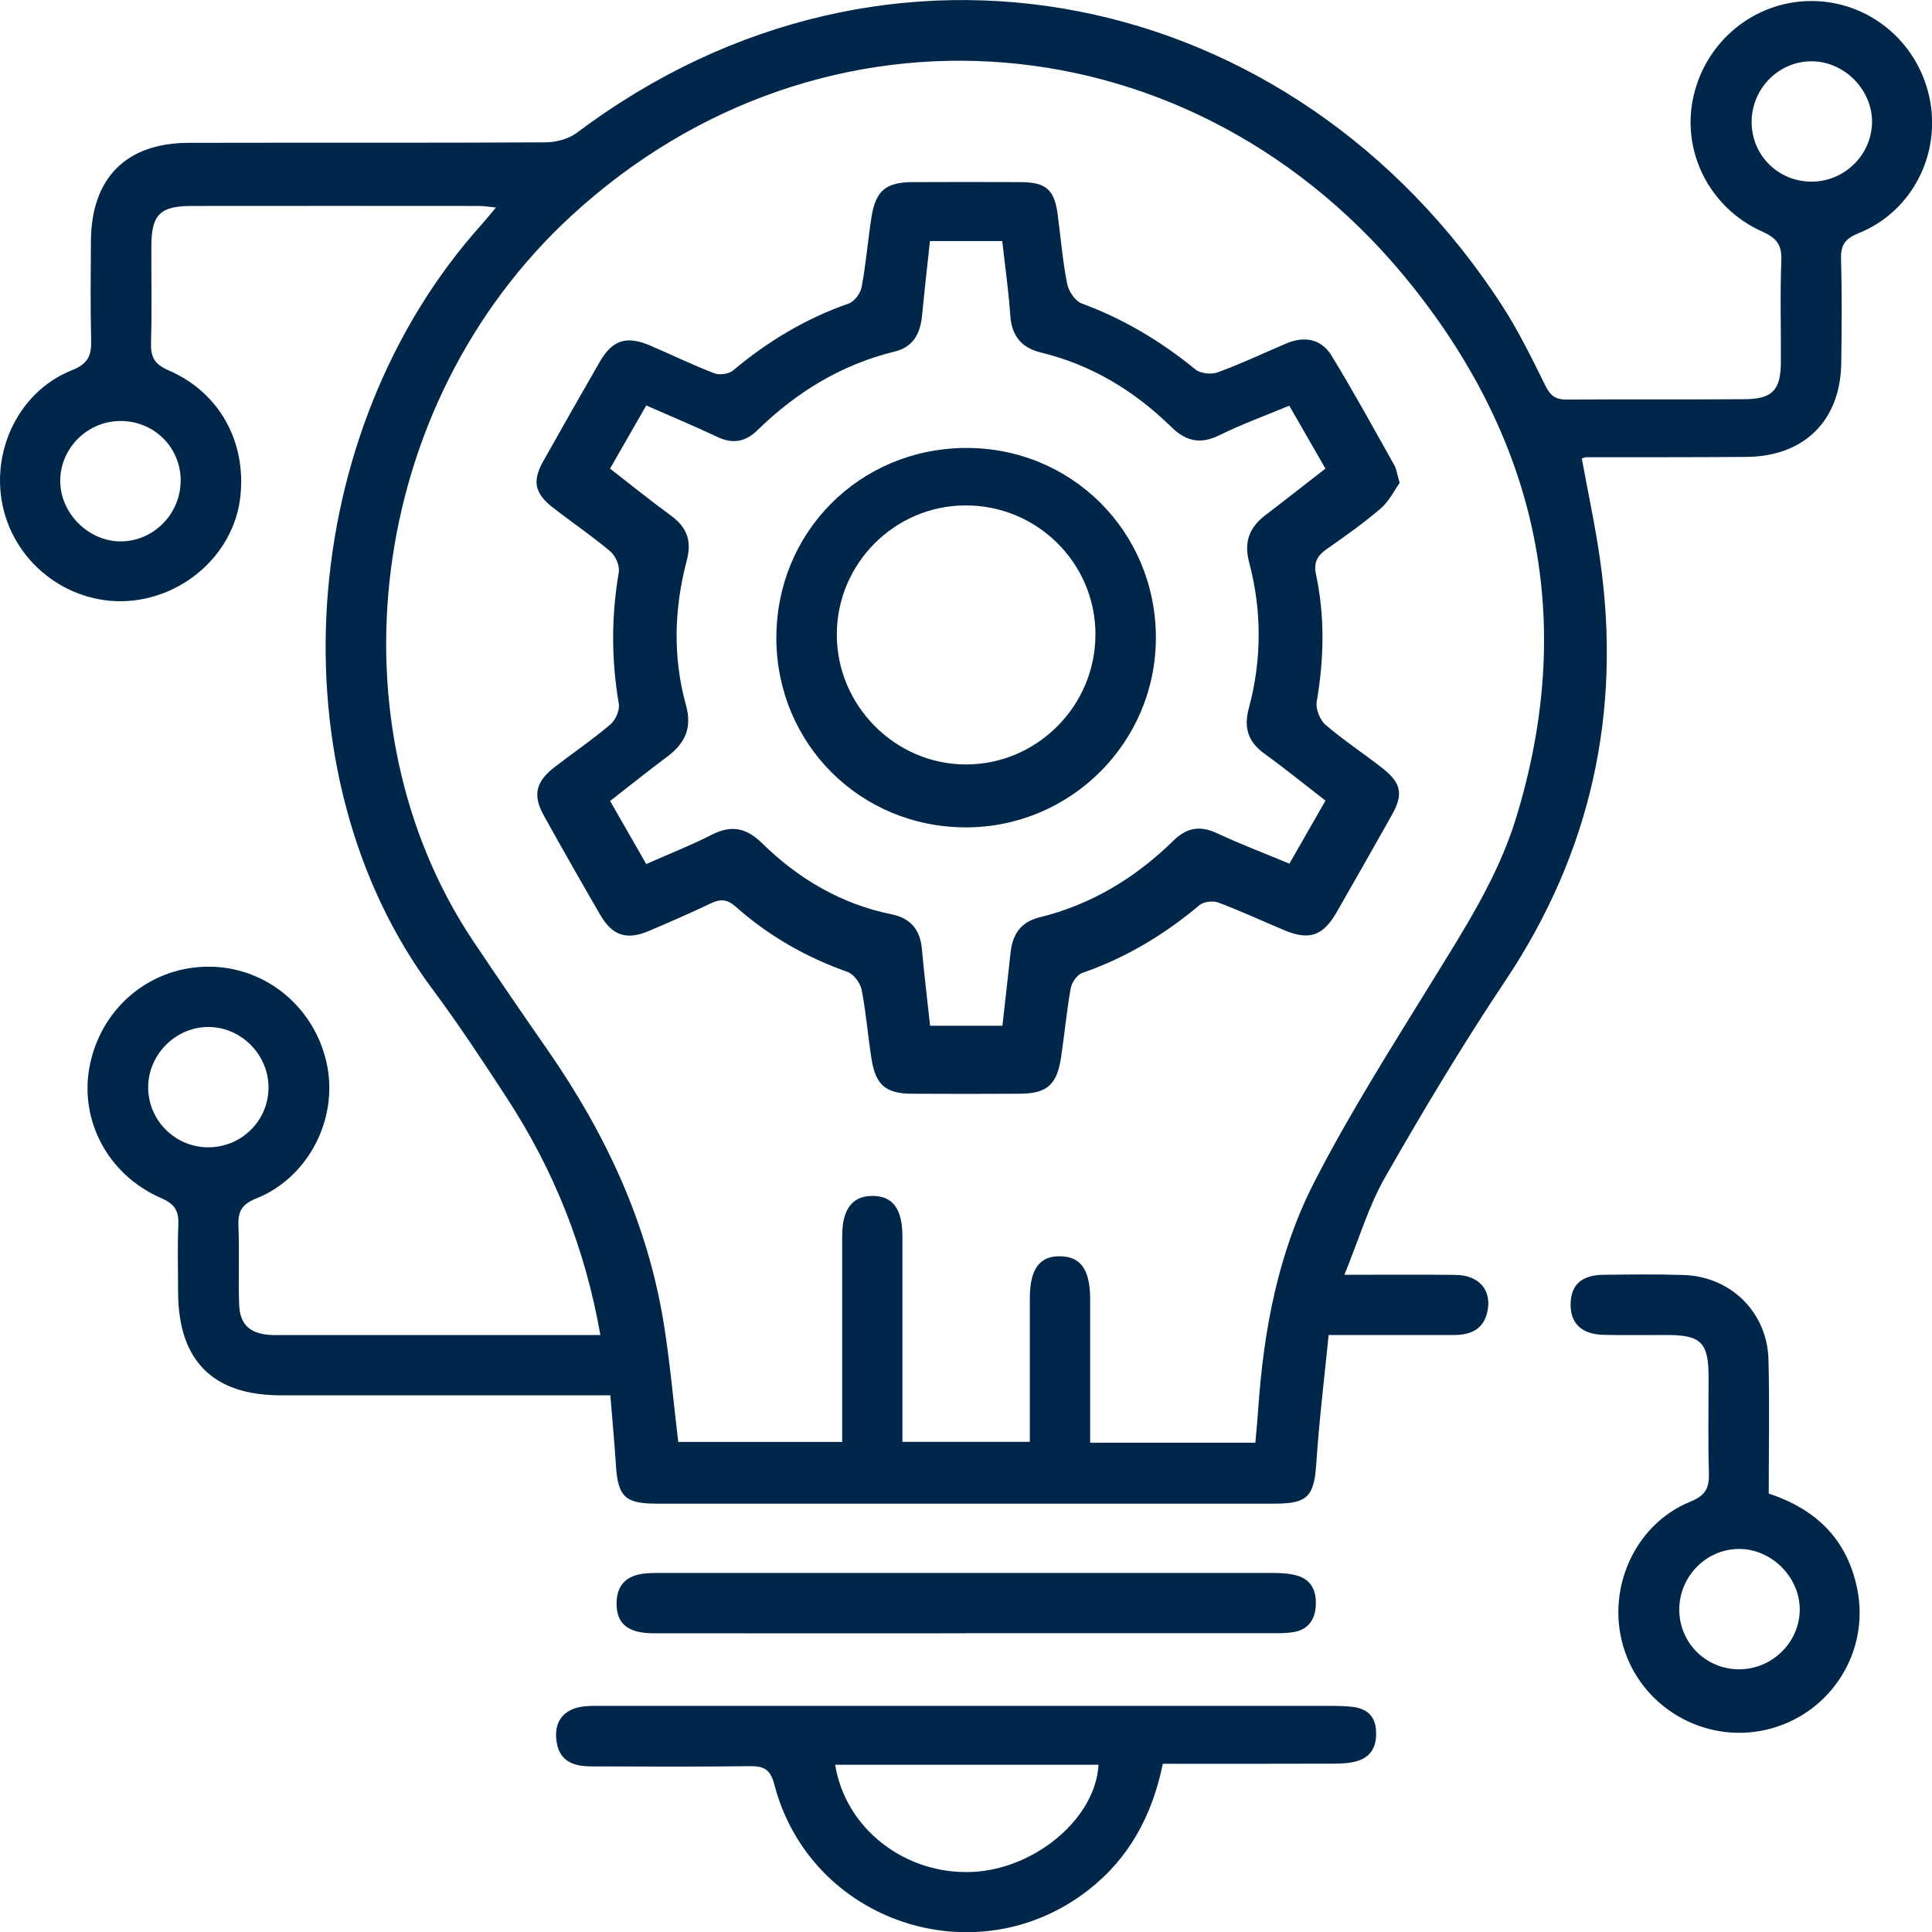
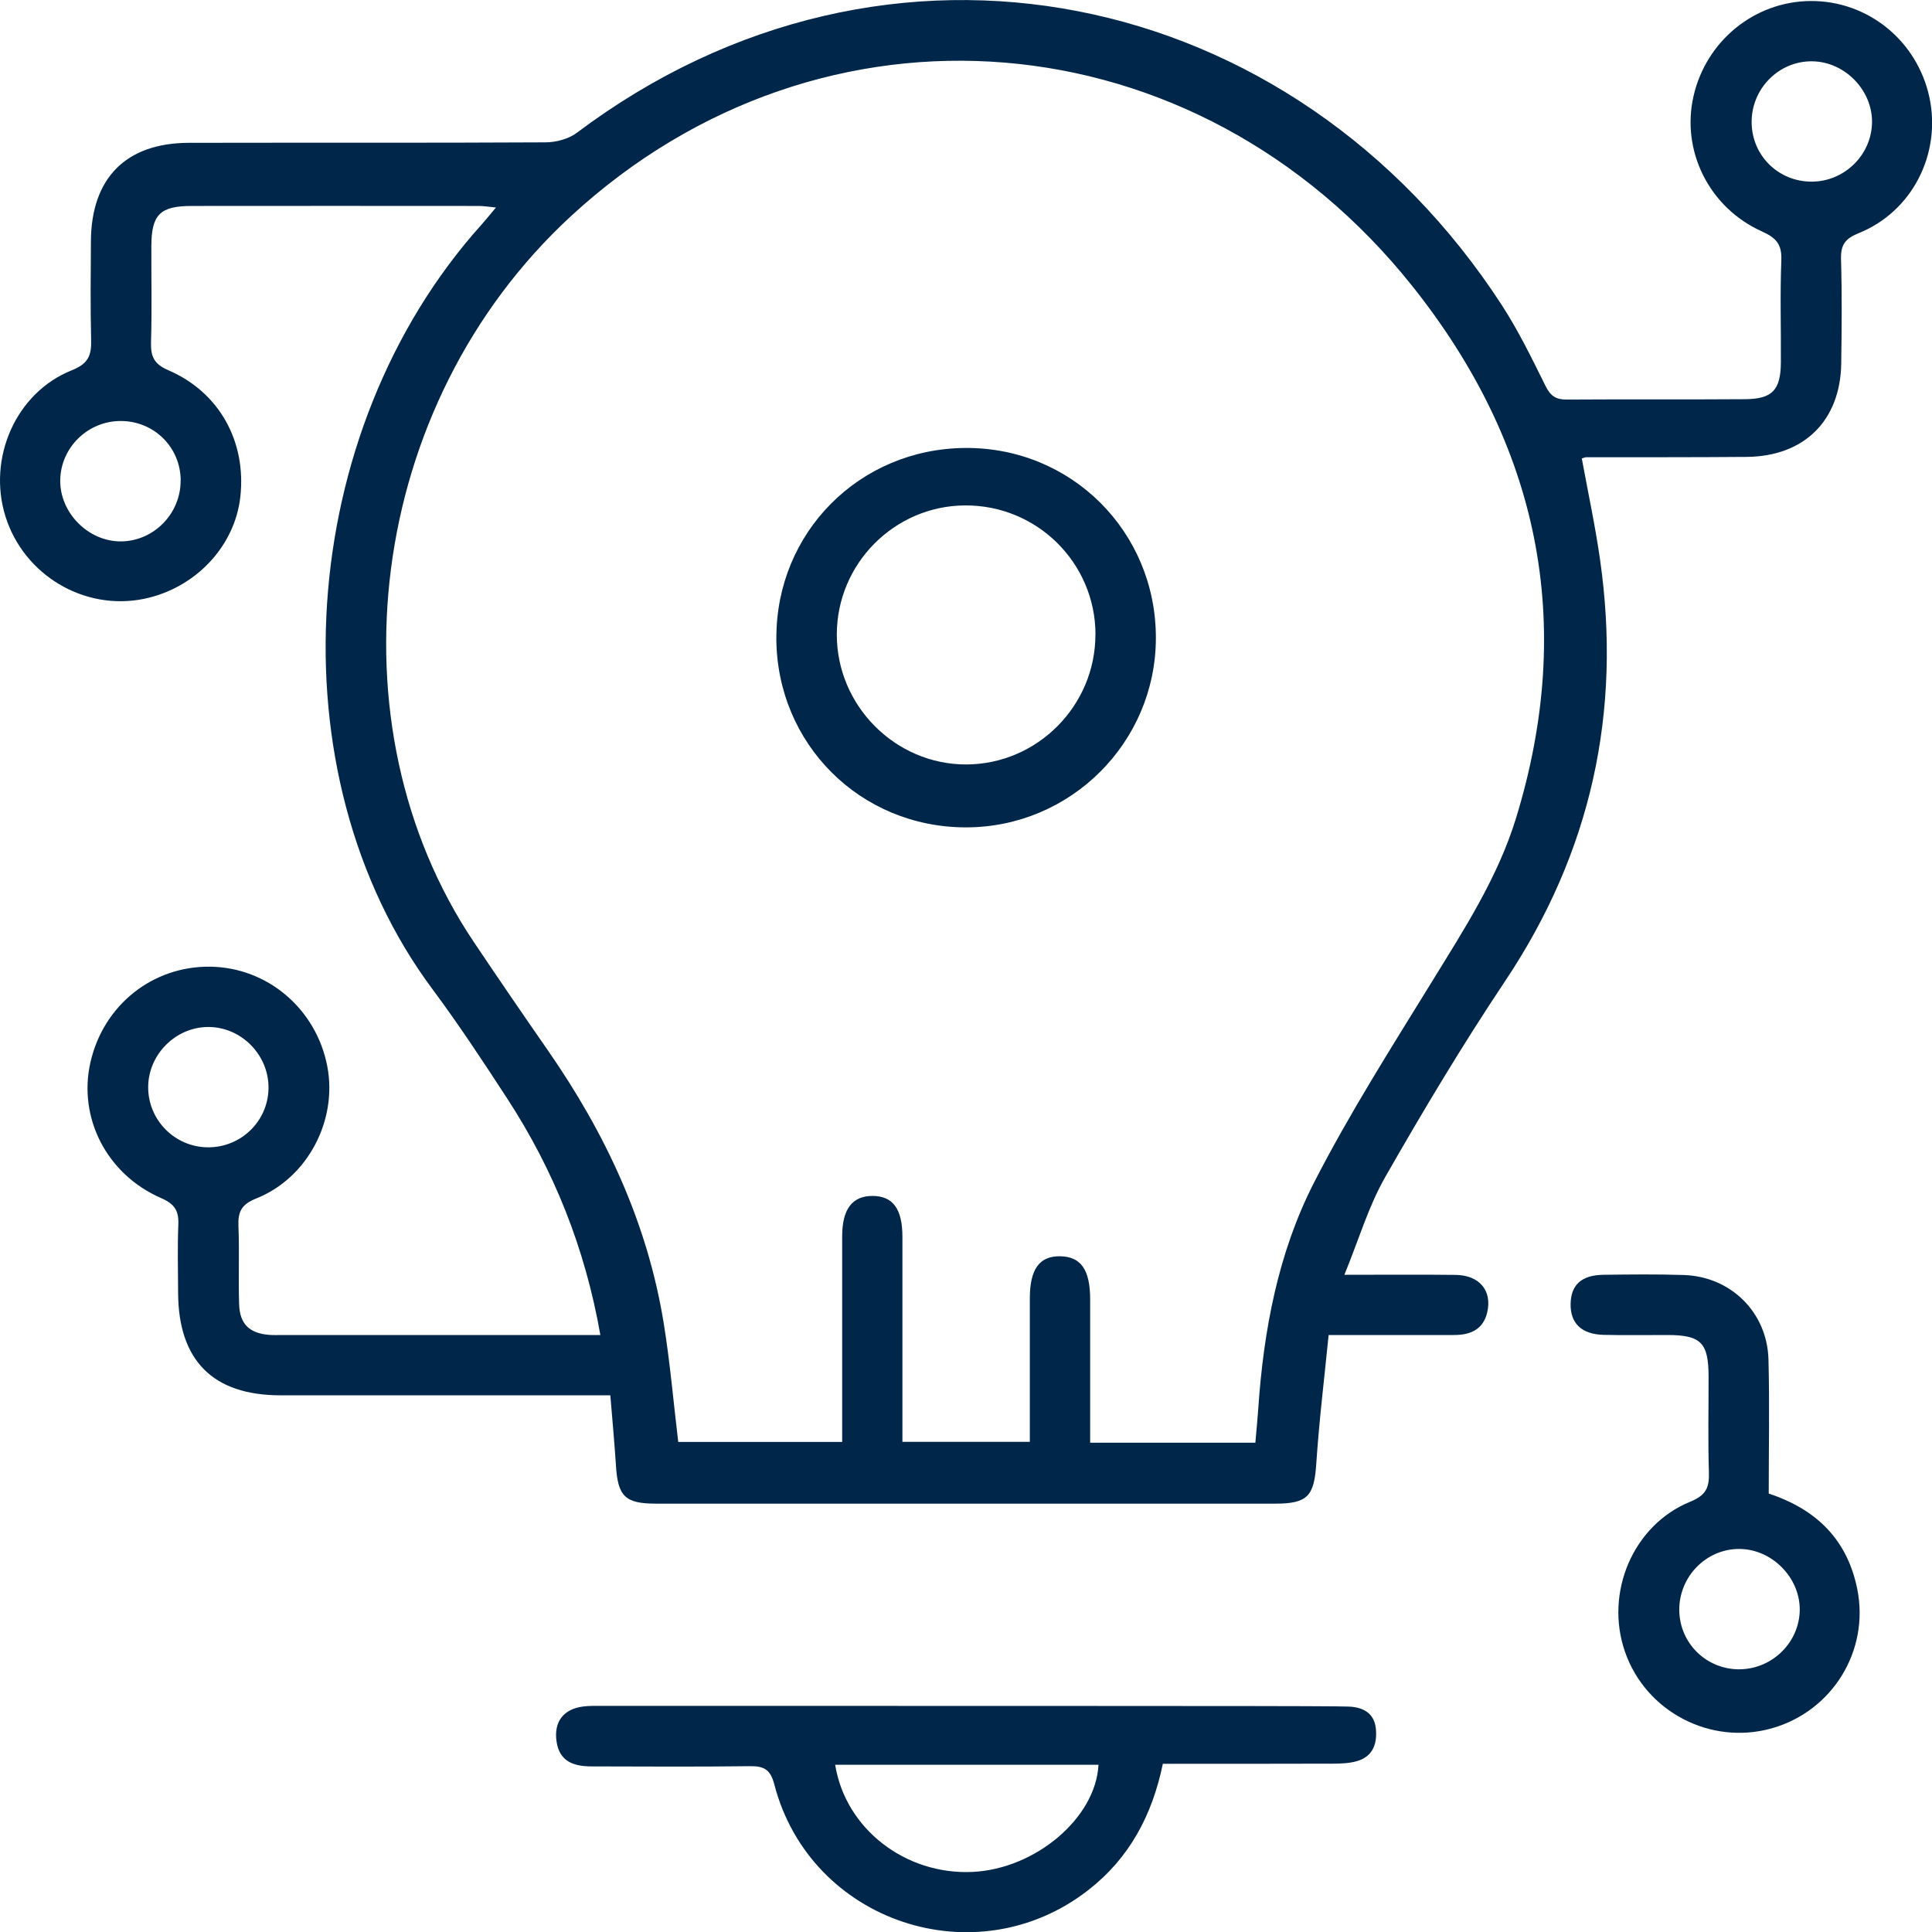
<svg xmlns="http://www.w3.org/2000/svg" width="53" height="53" viewBox="0 0 53 53" fill="none">
  <path d="M16.47 36.625C16.052 34.24 15.194 32.099 13.91 30.129C13.251 29.117 12.585 28.105 11.864 27.136C7.456 21.218 8.113 11.829 13.208 6.164C13.328 6.03 13.44 5.89 13.605 5.692C13.402 5.673 13.267 5.65 13.132 5.65C10.51 5.648 7.889 5.647 5.267 5.65C4.39 5.65 4.156 5.883 4.152 6.751C4.149 7.631 4.169 8.51 4.143 9.389C4.131 9.784 4.227 9.989 4.625 10.16C6.02 10.762 6.761 12.117 6.593 13.628C6.442 14.993 5.353 16.142 3.943 16.429C2.308 16.761 0.655 15.775 0.151 14.17C-0.35 12.571 0.432 10.771 1.971 10.157C2.439 9.972 2.512 9.731 2.5 9.308C2.478 8.411 2.488 7.512 2.494 6.614C2.505 4.883 3.457 3.921 5.183 3.918C8.446 3.911 11.709 3.923 14.972 3.905C15.259 3.903 15.598 3.812 15.823 3.644C24.353 -2.774 35.497 -0.41 41.198 8.369C41.655 9.073 42.025 9.835 42.398 10.588C42.533 10.86 42.68 10.963 42.979 10.961C44.609 10.95 46.242 10.963 47.873 10.951C48.62 10.945 48.848 10.701 48.854 9.947C48.861 9.013 48.829 8.077 48.867 7.145C48.885 6.706 48.729 6.526 48.335 6.349C46.879 5.694 46.114 4.13 46.459 2.633C46.807 1.119 48.13 0.043 49.659 0.028C51.234 0.012 52.598 1.116 52.93 2.676C53.259 4.224 52.454 5.808 50.989 6.396C50.619 6.544 50.494 6.717 50.504 7.108C50.532 8.06 50.523 9.013 50.51 9.966C50.488 11.54 49.492 12.523 47.909 12.534C46.443 12.546 44.977 12.542 43.511 12.544C43.475 12.544 43.441 12.564 43.393 12.577C43.562 13.502 43.762 14.423 43.894 15.354C44.492 19.533 43.649 23.381 41.291 26.912C40.123 28.659 39.041 30.468 37.998 32.294C37.541 33.093 37.277 34.003 36.88 34.971C37.976 34.971 38.953 34.962 39.93 34.974C40.585 34.981 40.939 35.407 40.798 36.002C40.687 36.478 40.331 36.623 39.887 36.623C39.338 36.625 38.787 36.623 38.237 36.623C37.69 36.623 37.14 36.623 36.448 36.623C36.33 37.807 36.187 38.979 36.109 40.154C36.05 41.035 35.877 41.249 34.99 41.249C29.327 41.249 23.661 41.249 17.997 41.249C17.144 41.249 16.948 41.049 16.896 40.189C16.857 39.569 16.797 38.949 16.743 38.277H16.11C13.305 38.277 10.5 38.277 7.695 38.277C5.844 38.277 4.894 37.324 4.886 35.465C4.883 34.842 4.867 34.218 4.892 33.596C4.908 33.219 4.795 33.03 4.423 32.868C2.923 32.216 2.136 30.659 2.481 29.142C2.838 27.572 4.187 26.497 5.771 26.519C7.34 26.541 8.675 27.678 8.978 29.25C9.264 30.731 8.442 32.314 7.03 32.877C6.624 33.038 6.524 33.242 6.541 33.639C6.571 34.353 6.536 35.068 6.56 35.782C6.577 36.325 6.845 36.575 7.381 36.619C7.509 36.629 7.638 36.623 7.766 36.623C10.643 36.623 13.519 36.623 16.471 36.623L16.47 36.625ZM34.438 39.578C34.468 39.233 34.497 38.942 34.517 38.65C34.664 36.494 35.06 34.375 36.042 32.452C37.014 30.552 38.167 28.741 39.288 26.92C40.172 25.484 41.091 24.067 41.589 22.443C43.236 17.075 42.213 12.199 38.739 7.842C32.815 0.414 22.558 -0.421 15.672 5.921C10.028 11.119 9.021 19.905 12.989 25.828C13.662 26.832 14.345 27.828 15.034 28.821C16.609 31.09 17.758 33.542 18.205 36.284C18.381 37.365 18.474 38.459 18.606 39.556H23.103C23.103 37.647 23.102 35.78 23.103 33.914C23.103 33.166 23.384 32.803 23.944 32.808C24.496 32.812 24.756 33.166 24.756 33.931C24.757 35.616 24.756 37.302 24.756 38.986C24.756 39.178 24.756 39.372 24.756 39.554H28.251C28.251 38.214 28.251 36.915 28.251 35.617C28.251 34.814 28.517 34.451 29.089 34.463C29.656 34.475 29.906 34.836 29.906 35.65C29.906 36.785 29.906 37.921 29.906 39.057V39.578H34.438ZM4.957 13.182C4.954 12.271 4.229 11.552 3.316 11.549C2.411 11.546 1.664 12.276 1.652 13.175C1.642 14.076 2.433 14.866 3.333 14.852C4.228 14.837 4.958 14.086 4.955 13.183L4.957 13.182ZM49.703 4.983C50.605 4.98 51.35 4.241 51.355 3.345C51.359 2.463 50.601 1.693 49.717 1.682C48.801 1.668 48.043 2.432 48.052 3.36C48.059 4.269 48.789 4.987 49.703 4.983ZM5.699 31.474C6.608 31.482 7.352 30.761 7.366 29.859C7.381 28.941 6.617 28.167 5.705 28.173C4.813 28.179 4.066 28.931 4.065 29.825C4.063 30.727 4.797 31.467 5.699 31.474Z" fill="#002749" />
-   <path d="M31.9 48.384C31.607 49.808 30.976 50.976 29.856 51.849C26.775 54.252 22.225 52.73 21.242 48.953C21.135 48.541 20.961 48.447 20.572 48.451C19.123 48.47 17.676 48.46 16.228 48.457C15.749 48.457 15.346 48.331 15.267 47.77C15.19 47.232 15.458 46.883 15.997 46.814C16.16 46.793 16.326 46.797 16.491 46.797C23.164 46.797 29.835 46.797 36.509 46.797C36.71 46.797 36.913 46.8 37.113 46.825C37.483 46.871 37.721 47.065 37.747 47.46C37.777 47.87 37.64 48.193 37.223 48.313C37.017 48.373 36.789 48.381 36.572 48.382C35.034 48.388 33.495 48.385 31.898 48.385L31.9 48.384ZM22.911 48.413C23.193 50.168 24.836 51.438 26.68 51.352C28.41 51.269 30.059 49.871 30.135 48.413H22.911Z" fill="#002749" />
+   <path d="M31.9 48.384C31.607 49.808 30.976 50.976 29.856 51.849C26.775 54.252 22.225 52.73 21.242 48.953C21.135 48.541 20.961 48.447 20.572 48.451C19.123 48.47 17.676 48.46 16.228 48.457C15.749 48.457 15.346 48.331 15.267 47.77C15.19 47.232 15.458 46.883 15.997 46.814C16.16 46.793 16.326 46.797 16.491 46.797C36.71 46.797 36.913 46.8 37.113 46.825C37.483 46.871 37.721 47.065 37.747 47.46C37.777 47.87 37.64 48.193 37.223 48.313C37.017 48.373 36.789 48.381 36.572 48.382C35.034 48.388 33.495 48.385 31.898 48.385L31.9 48.384ZM22.911 48.413C23.193 50.168 24.836 51.438 26.68 51.352C28.41 51.269 30.059 49.871 30.135 48.413H22.911Z" fill="#002749" />
  <path d="M48.521 40.973C49.84 41.408 50.679 42.246 50.95 43.593C51.29 45.286 50.265 46.947 48.599 47.414C46.922 47.884 45.149 46.958 44.578 45.313C44.015 43.696 44.796 41.835 46.37 41.195C46.8 41.02 46.892 40.81 46.88 40.399C46.853 39.521 46.872 38.642 46.871 37.763C46.87 36.836 46.662 36.626 45.754 36.623C45.168 36.622 44.582 36.633 43.996 36.619C43.385 36.604 43.075 36.302 43.086 35.763C43.098 35.243 43.388 34.978 43.991 34.971C44.724 34.962 45.458 34.953 46.189 34.977C47.479 35.018 48.478 35.999 48.514 37.291C48.546 38.516 48.521 39.741 48.521 40.97V40.973ZM47.727 45.793C48.63 45.784 49.373 45.04 49.372 44.147C49.369 43.267 48.605 42.499 47.722 42.492C46.808 42.484 46.054 43.252 46.067 44.181C46.081 45.087 46.817 45.802 47.727 45.794V45.793Z" fill="#002749" />
-   <path d="M26.5 44.806C23.642 44.806 20.785 44.809 17.927 44.805C17.209 44.805 16.898 44.529 16.915 43.951C16.926 43.526 17.144 43.263 17.558 43.185C17.754 43.148 17.959 43.15 18.159 43.15C23.727 43.148 29.296 43.148 34.866 43.15C35.101 43.15 35.346 43.157 35.571 43.22C35.991 43.336 36.123 43.665 36.094 44.072C36.065 44.468 35.856 44.721 35.456 44.778C35.258 44.808 35.055 44.803 34.854 44.803C32.07 44.803 29.285 44.803 26.501 44.803L26.5 44.806Z" fill="#002749" />
-   <path d="M38.396 13.248C38.253 13.446 38.111 13.747 37.879 13.947C37.407 14.352 36.896 14.712 36.386 15.07C36.132 15.25 36.032 15.436 36.101 15.756C36.349 16.916 36.321 18.081 36.121 19.25C36.088 19.445 36.207 19.748 36.359 19.88C36.858 20.309 37.413 20.672 37.932 21.08C38.446 21.484 38.5 21.795 38.181 22.36C37.679 23.253 37.173 24.146 36.662 25.035C36.295 25.672 35.916 25.803 35.246 25.524C34.638 25.271 34.04 24.991 33.424 24.76C33.276 24.704 33.019 24.734 32.903 24.832C31.939 25.643 30.881 26.277 29.688 26.691C29.547 26.74 29.4 26.954 29.372 27.113C29.259 27.743 29.203 28.383 29.106 29.016C28.993 29.762 28.717 30 27.978 30.004C26.987 30.01 25.997 30.01 25.008 30.004C24.299 30 24.02 29.762 23.908 29.05C23.808 28.417 23.759 27.775 23.636 27.148C23.599 26.964 23.42 26.724 23.251 26.663C22.113 26.261 21.087 25.674 20.186 24.876C19.953 24.669 19.771 24.653 19.508 24.778C18.946 25.045 18.376 25.295 17.803 25.538C17.191 25.798 16.798 25.671 16.465 25.095C15.942 24.193 15.426 23.286 14.919 22.374C14.609 21.814 14.694 21.445 15.216 21.042C15.723 20.65 16.256 20.29 16.744 19.874C16.887 19.754 17.006 19.481 16.975 19.304C16.769 18.099 16.769 16.903 16.975 15.698C17.006 15.521 16.885 15.247 16.742 15.126C16.24 14.702 15.691 14.332 15.171 13.927C14.662 13.531 14.596 13.195 14.906 12.646C15.417 11.737 15.931 10.829 16.453 9.926C16.8 9.325 17.188 9.202 17.833 9.478C18.422 9.731 18.998 10.011 19.596 10.24C19.74 10.296 19.994 10.261 20.111 10.162C21.062 9.364 22.102 8.738 23.279 8.328C23.435 8.274 23.604 8.049 23.636 7.88C23.754 7.252 23.806 6.612 23.904 5.977C24.017 5.234 24.294 4.999 25.038 4.996C26.028 4.992 27.018 4.992 28.007 4.996C28.699 5.001 28.925 5.203 29.015 5.883C29.099 6.518 29.151 7.159 29.275 7.786C29.315 7.989 29.494 8.258 29.673 8.324C30.822 8.748 31.849 9.362 32.794 10.135C32.932 10.248 33.229 10.28 33.404 10.215C34.038 9.983 34.652 9.693 35.274 9.427C35.779 9.209 36.246 9.293 36.531 9.76C37.132 10.744 37.685 11.757 38.25 12.762C38.312 12.871 38.325 13.006 38.397 13.251L38.396 13.248ZM36.361 12.856C36.008 12.242 35.691 11.691 35.368 11.129C34.704 11.405 34.065 11.637 33.461 11.935C32.938 12.194 32.544 12.117 32.131 11.712C31.119 10.722 29.941 10.005 28.549 9.669C28.023 9.541 27.753 9.212 27.715 8.657C27.668 7.97 27.569 7.287 27.494 6.613H25.511C25.434 7.327 25.358 7.999 25.292 8.673C25.245 9.155 25.047 9.521 24.547 9.643C23.084 10 21.849 10.756 20.781 11.8C20.454 12.12 20.107 12.188 19.684 11.988C19.045 11.688 18.394 11.415 17.728 11.123C17.386 11.721 17.07 12.273 16.735 12.856C17.308 13.301 17.849 13.737 18.407 14.145C18.846 14.467 18.983 14.837 18.839 15.38C18.492 16.695 18.453 18.03 18.819 19.346C18.996 19.984 18.783 20.4 18.296 20.764C17.774 21.153 17.266 21.561 16.737 21.973C17.083 22.578 17.399 23.128 17.728 23.703C18.362 23.422 18.958 23.189 19.525 22.899C20.061 22.626 20.47 22.706 20.902 23.128C21.901 24.107 23.073 24.801 24.463 25.083C24.982 25.189 25.243 25.505 25.29 26.032C25.354 26.737 25.439 27.439 25.515 28.139H27.499C27.575 27.456 27.651 26.803 27.721 26.148C27.773 25.644 27.988 25.296 28.518 25.165C29.942 24.816 31.151 24.079 32.191 23.061C32.556 22.704 32.916 22.64 33.38 22.855C34.022 23.155 34.686 23.407 35.372 23.692C35.707 23.108 36.022 22.557 36.362 21.964C35.789 21.52 35.252 21.084 34.691 20.679C34.245 20.357 34.113 19.971 34.256 19.439C34.617 18.105 34.62 16.756 34.266 15.421C34.117 14.861 34.279 14.463 34.718 14.128C35.256 13.719 35.786 13.301 36.361 12.854V12.856Z" fill="#002749" />
  <path d="M21.298 17.507C21.291 14.609 23.57 12.312 26.473 12.289C29.385 12.265 31.712 14.581 31.709 17.501C31.706 20.368 29.369 22.698 26.498 22.697C23.599 22.697 21.306 20.407 21.297 17.507H21.298ZM30.052 17.397C30.045 15.435 28.443 13.854 26.474 13.865C24.538 13.875 22.96 15.461 22.956 17.401C22.951 19.357 24.56 20.974 26.505 20.971C28.458 20.968 30.058 19.354 30.05 17.397H30.052Z" fill="#002749" />
</svg>